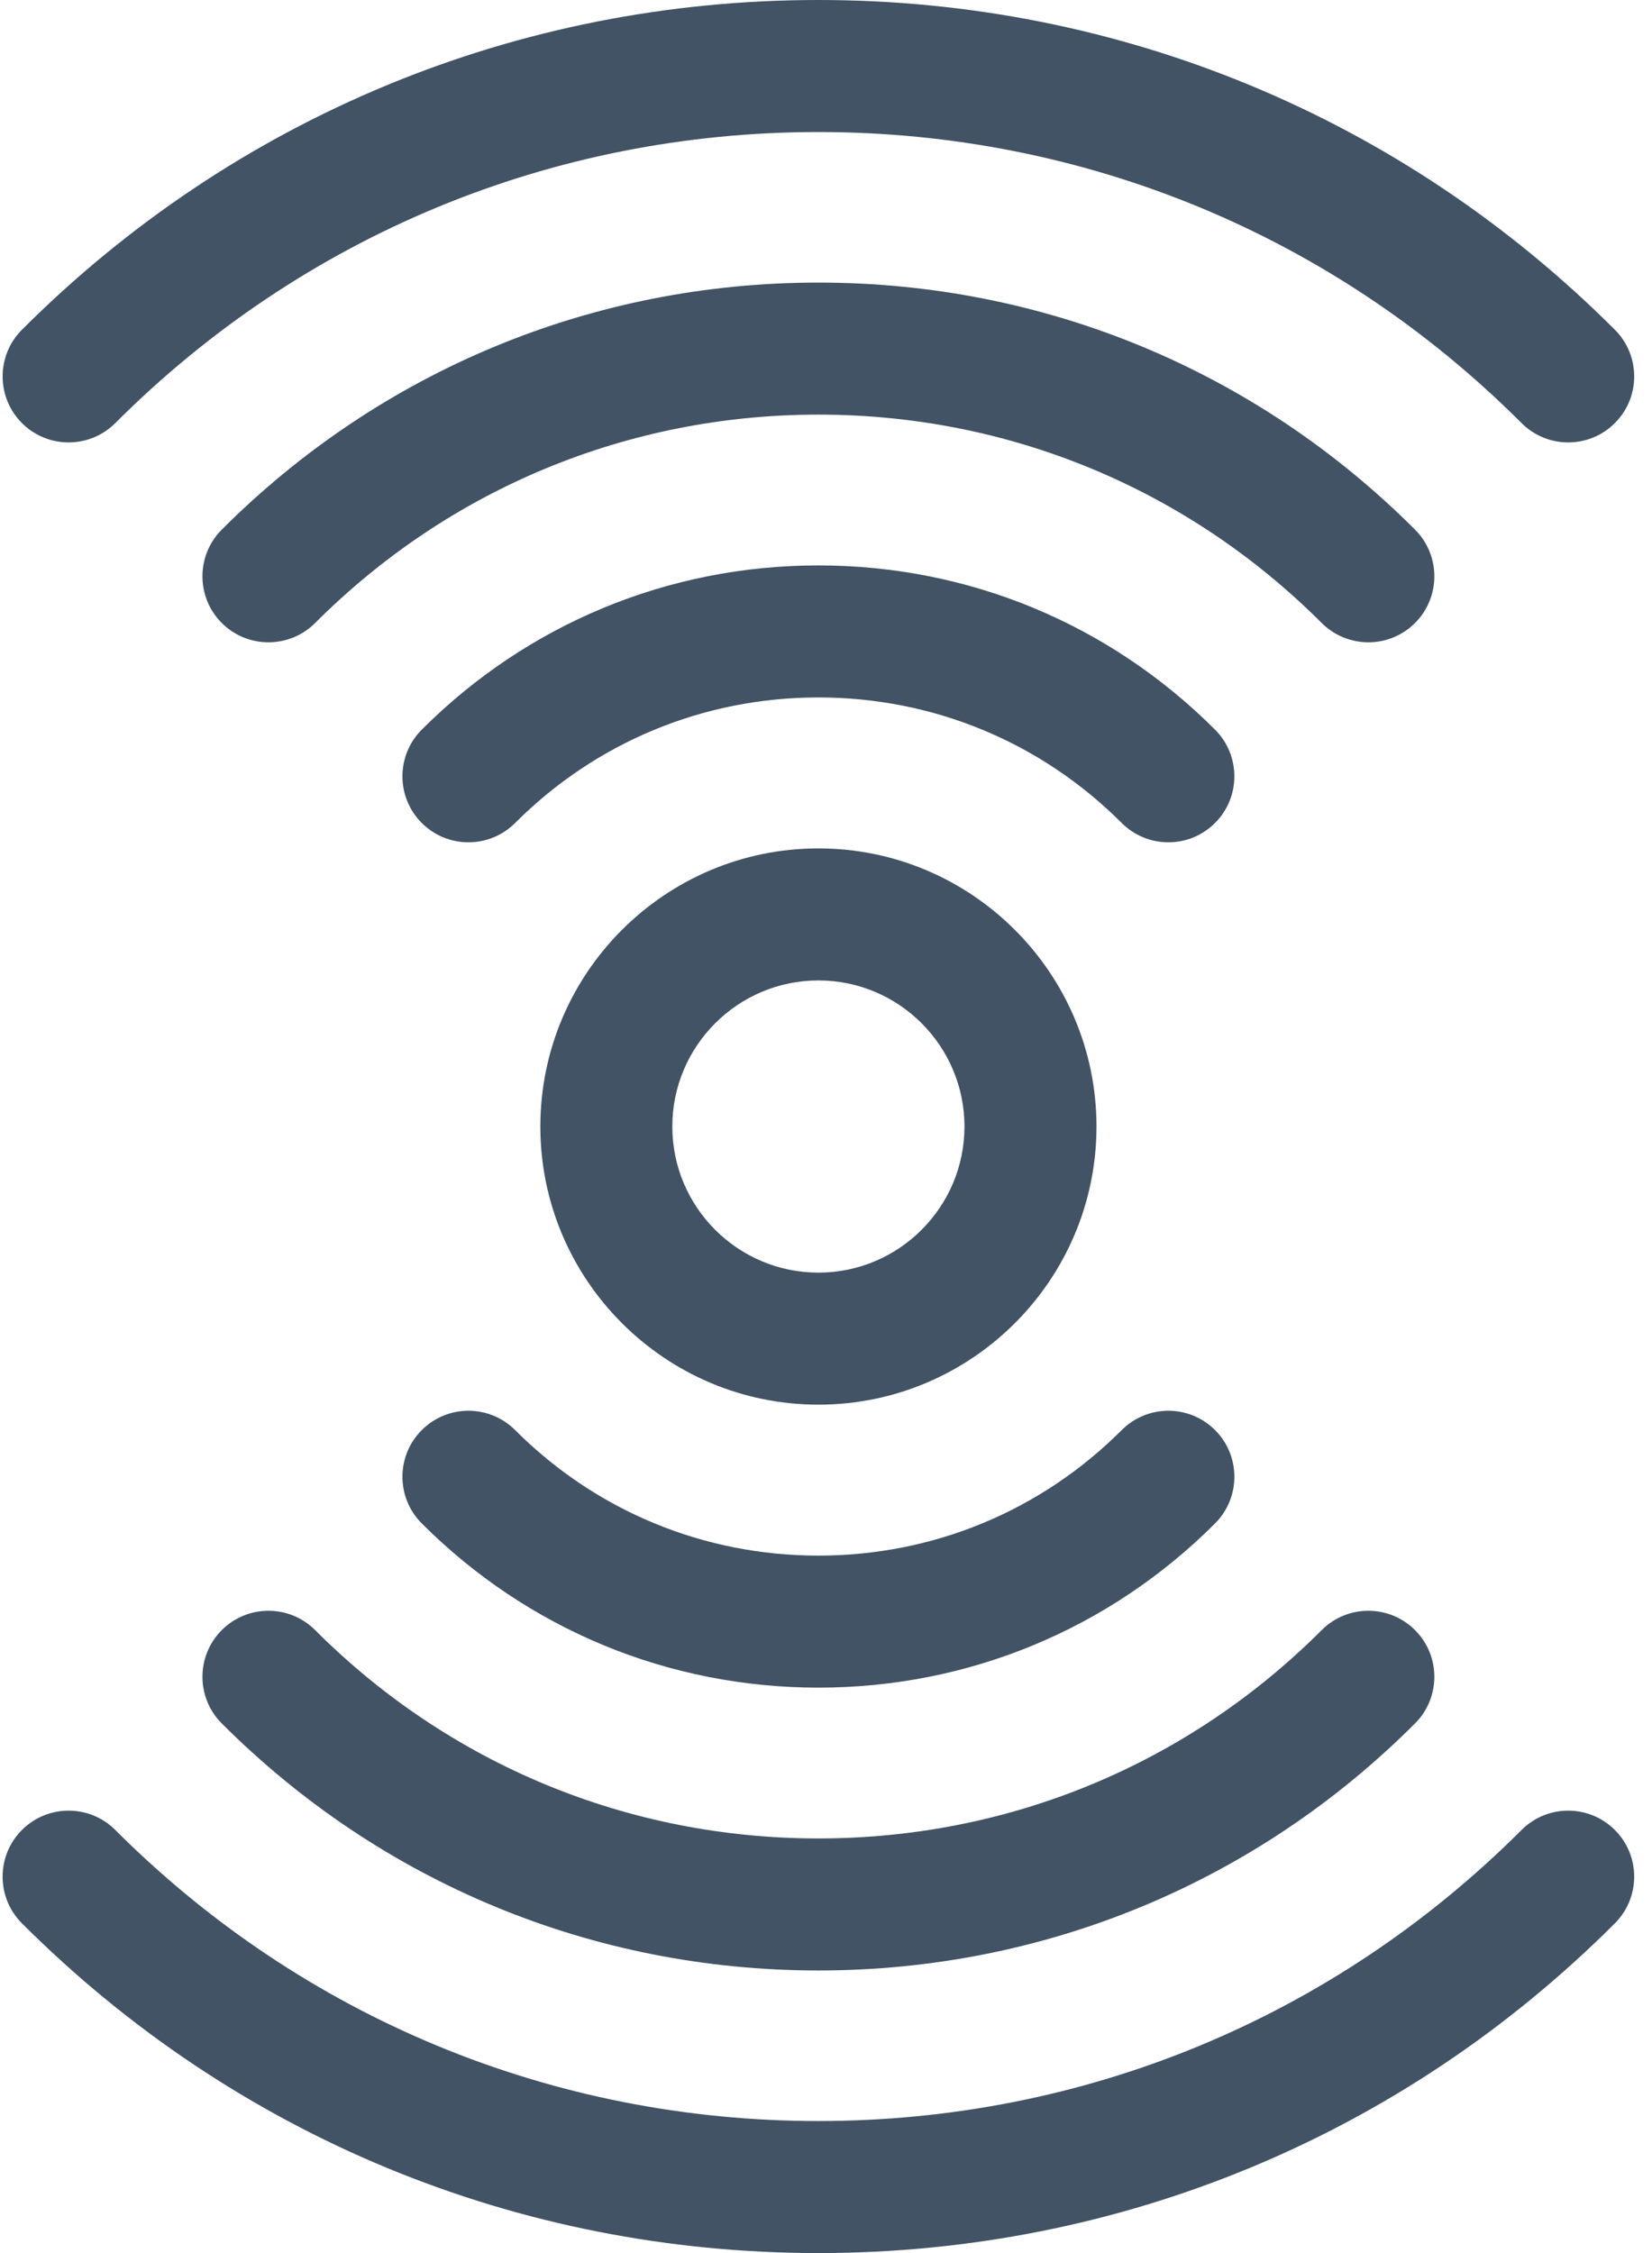
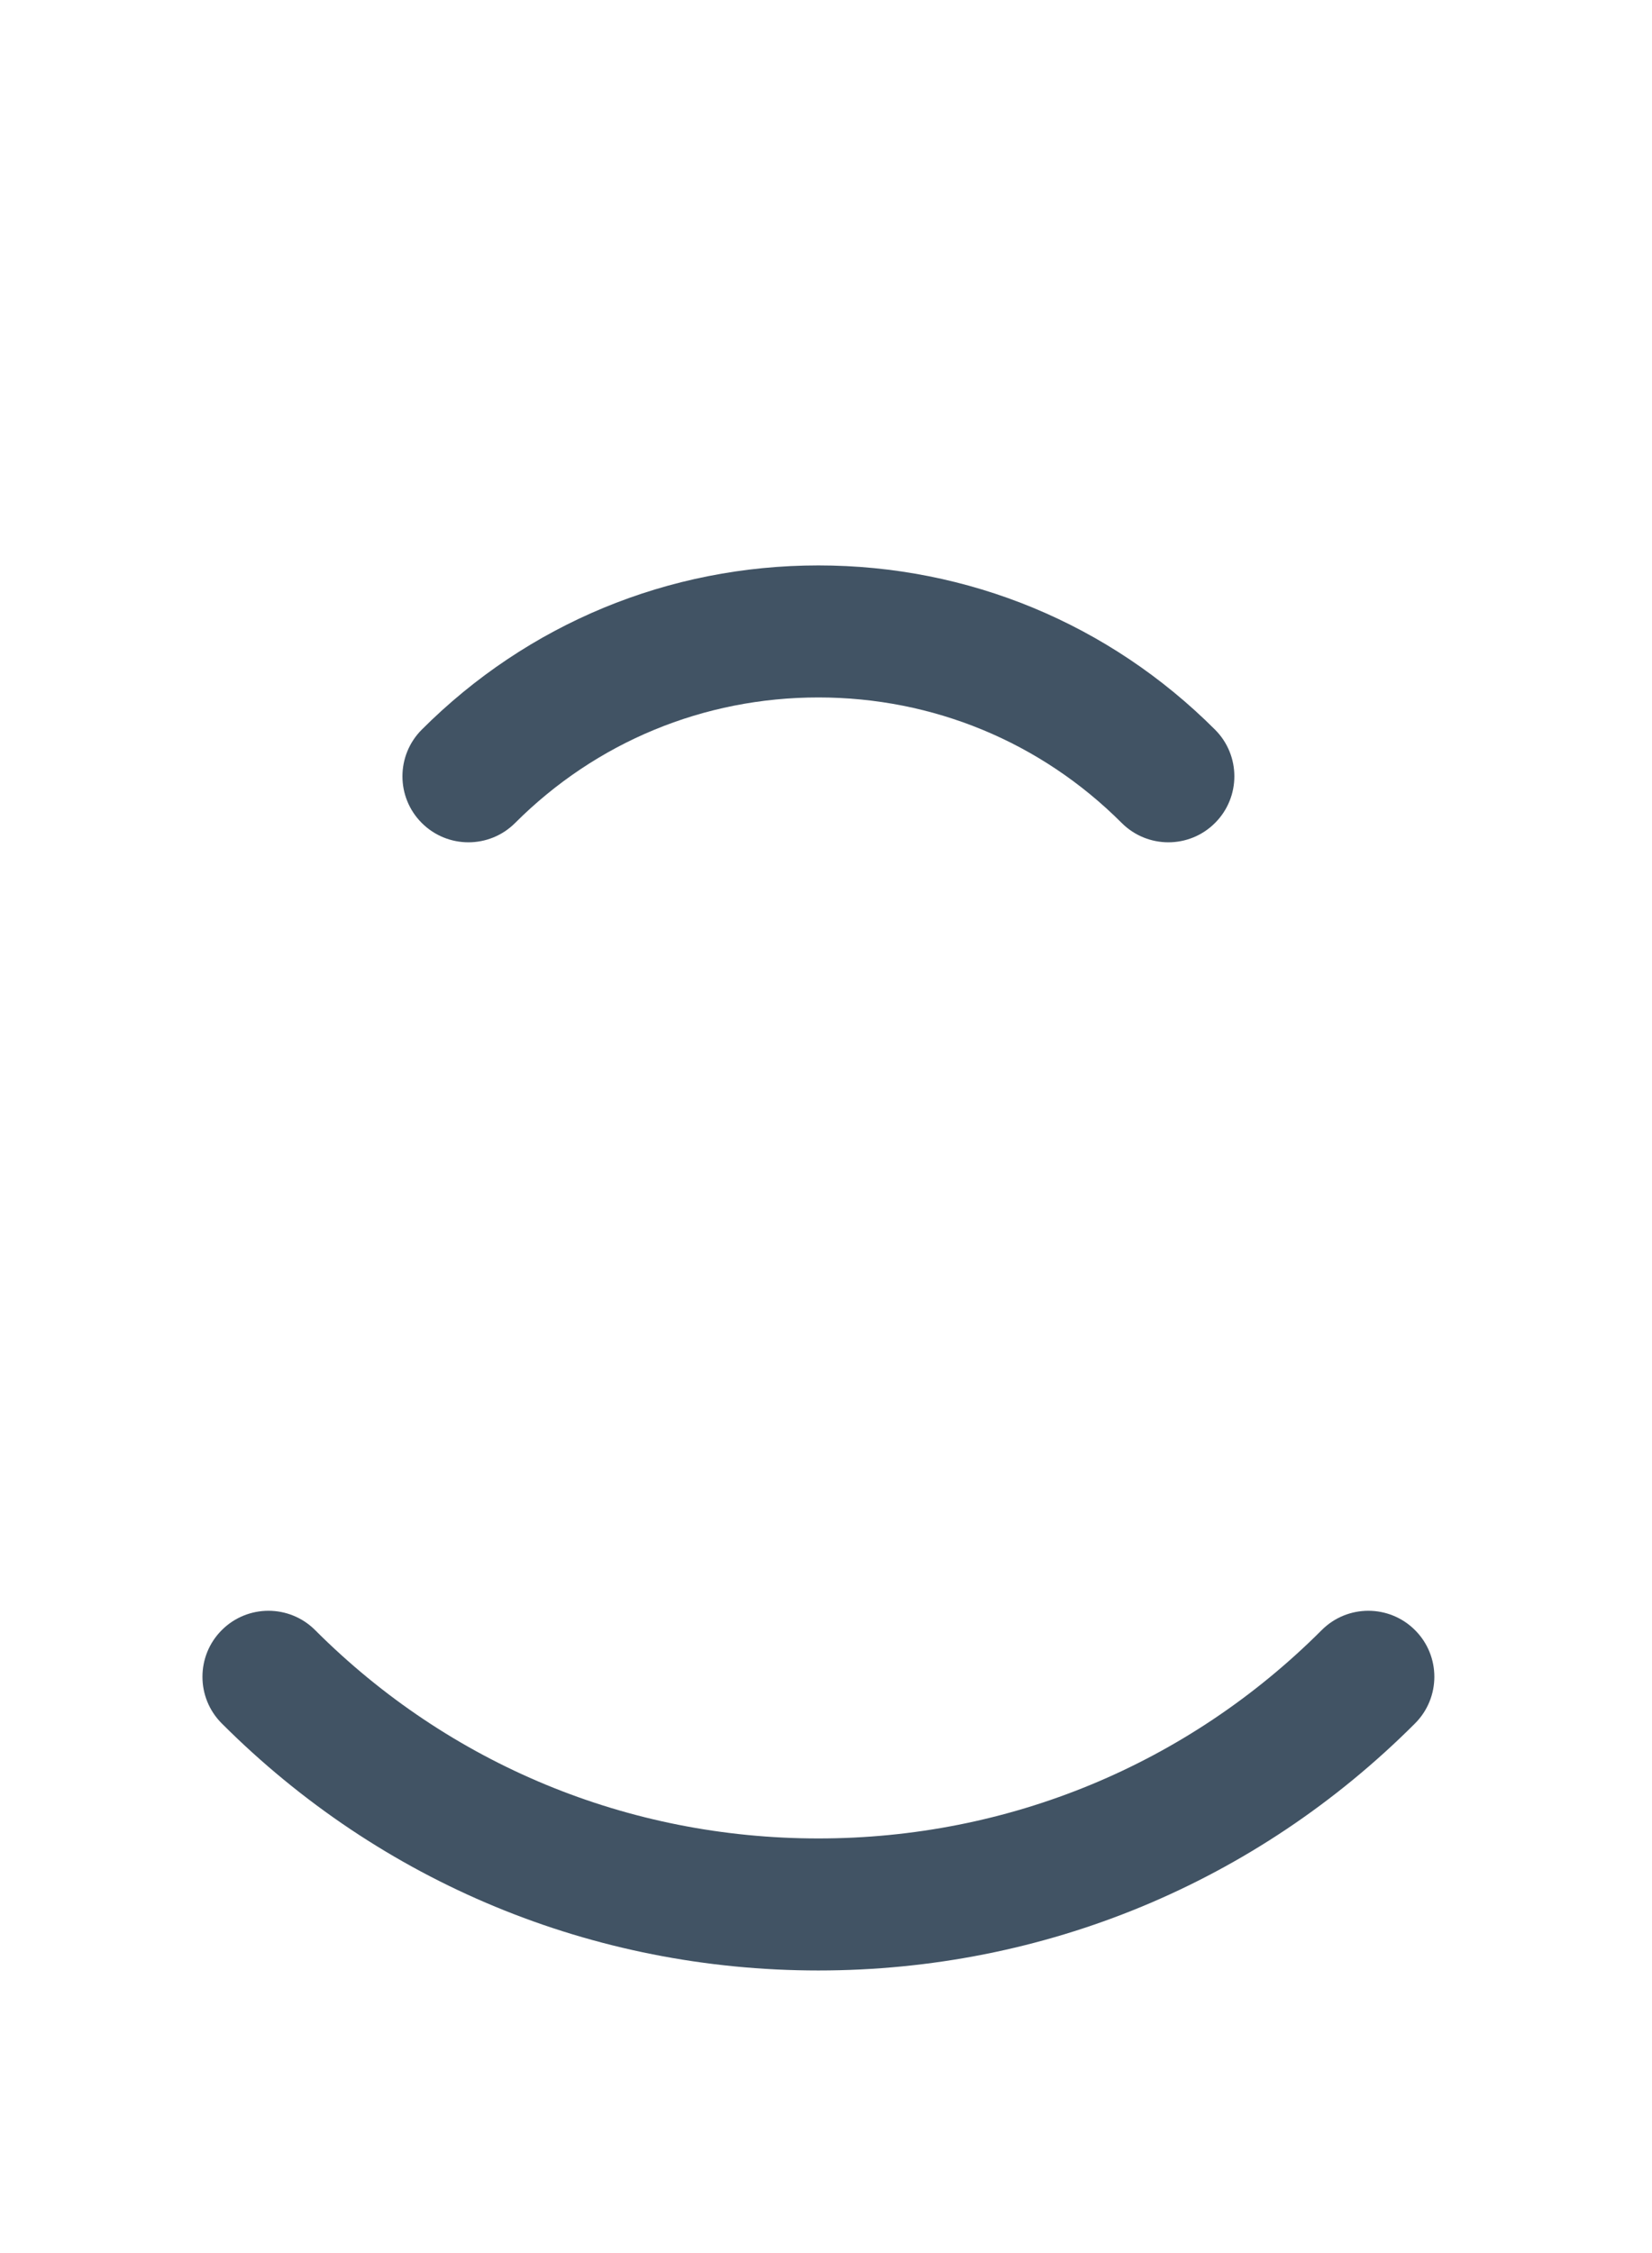
<svg xmlns="http://www.w3.org/2000/svg" width="33" height="45" viewBox="0 0 33 45">
  <g fill="none" fill-rule="evenodd">
    <g fill="#415364" fill-rule="nonzero">
      <g>
        <g>
          <g>
-             <path d="M38.414.438c-.515-.515-1.35-.515-1.864 0-.515.515-.515 1.35 0 1.864 3.749 3.75 5.813 8.737 5.813 14.046 0 5.308-2.064 10.296-5.813 14.045-.515.515-.515 1.35 0 1.865.515.515 1.35.514 1.864 0C42.661 28.01 45 22.36 45 16.348c0-6.013-2.339-11.663-6.586-15.91z" transform="translate(-593 -2479) translate(0 1982) translate(186 491) rotate(90 216.848 222.848)" />
            <path d="M34.422 4.43c-.515-.515-1.35-.515-1.864 0-.515.515-.515 1.35 0 1.864 2.683 2.683 4.161 6.254 4.161 10.054 0 3.8-1.478 7.37-4.161 10.053-.515.515-.515 1.35 0 1.865.514.514 1.349.515 1.864 0 3.182-3.182 4.934-7.414 4.934-11.918S37.604 7.61 34.422 4.43z" transform="translate(-593 -2479) translate(0 1982) translate(186 491) rotate(90 216.848 222.848)" />
-             <path d="M30.427 8.424c-.515-.514-1.35-.514-1.864 0-.515.515-.515 1.35 0 1.865 1.617 1.617 2.507 3.769 2.507 6.059s-.89 4.441-2.507 6.058c-.515.515-.515 1.35 0 1.865.514.514 1.35.515 1.864 0 2.115-2.115 3.28-4.93 3.28-7.924 0-2.994-1.165-5.807-3.28-7.923zM2.637 16.348C2.637 11.039 4.7 6.05 8.45 2.302c.515-.515.515-1.35 0-1.864-.514-.515-1.35-.515-1.864 0C2.339 4.685 0 10.335 0 16.348c0 6.012 2.339 11.663 6.586 15.91.515.514 1.35.514 1.864 0 .515-.515.515-1.35 0-1.865-3.749-3.749-5.813-8.737-5.813-14.045z" transform="translate(-593 -2479) translate(0 1982) translate(186 491) rotate(90 216.848 222.848)" />
-             <path d="M8.281 16.348c0-3.8 1.478-7.37 4.162-10.054.514-.515.514-1.35 0-1.864-.515-.515-1.35-.515-1.865 0-3.182 3.181-4.934 7.414-4.934 11.918s1.752 8.736 4.934 11.918c.516.515 1.35.514 1.865 0 .514-.515.514-1.35 0-1.865-2.684-2.683-4.162-6.254-4.162-10.053z" transform="translate(-593 -2479) translate(0 1982) translate(186 491) rotate(90 216.848 222.848)" />
            <path d="M16.437 8.425c-.514-.515-1.35-.515-1.864 0-2.115 2.115-3.28 4.928-3.28 7.923 0 2.994 1.165 5.808 3.28 7.923.516.515 1.35.514 1.864 0 .515-.515.515-1.35 0-1.865-1.617-1.617-2.507-3.768-2.507-6.058s.89-4.442 2.507-6.059c.515-.515.515-1.35 0-1.864z" transform="translate(-593 -2479) translate(0 1982) translate(186 491) rotate(90 216.848 222.848)" />
-             <path d="M22.5 10.793c-3.063 0-5.555 2.492-5.555 5.555 0 3.062 2.492 5.554 5.555 5.554 3.063 0 5.555-2.492 5.555-5.554 0-3.063-2.492-5.555-5.555-5.555zm0 8.473c-1.609 0-2.918-1.31-2.918-2.918 0-1.61 1.31-2.918 2.918-2.918 1.609 0 2.918 1.309 2.918 2.918 0 1.609-1.309 2.918-2.918 2.918z" transform="translate(-593 -2479) translate(0 1982) translate(186 491) rotate(90 216.848 222.848)" />
          </g>
        </g>
      </g>
    </g>
  </g>
</svg>